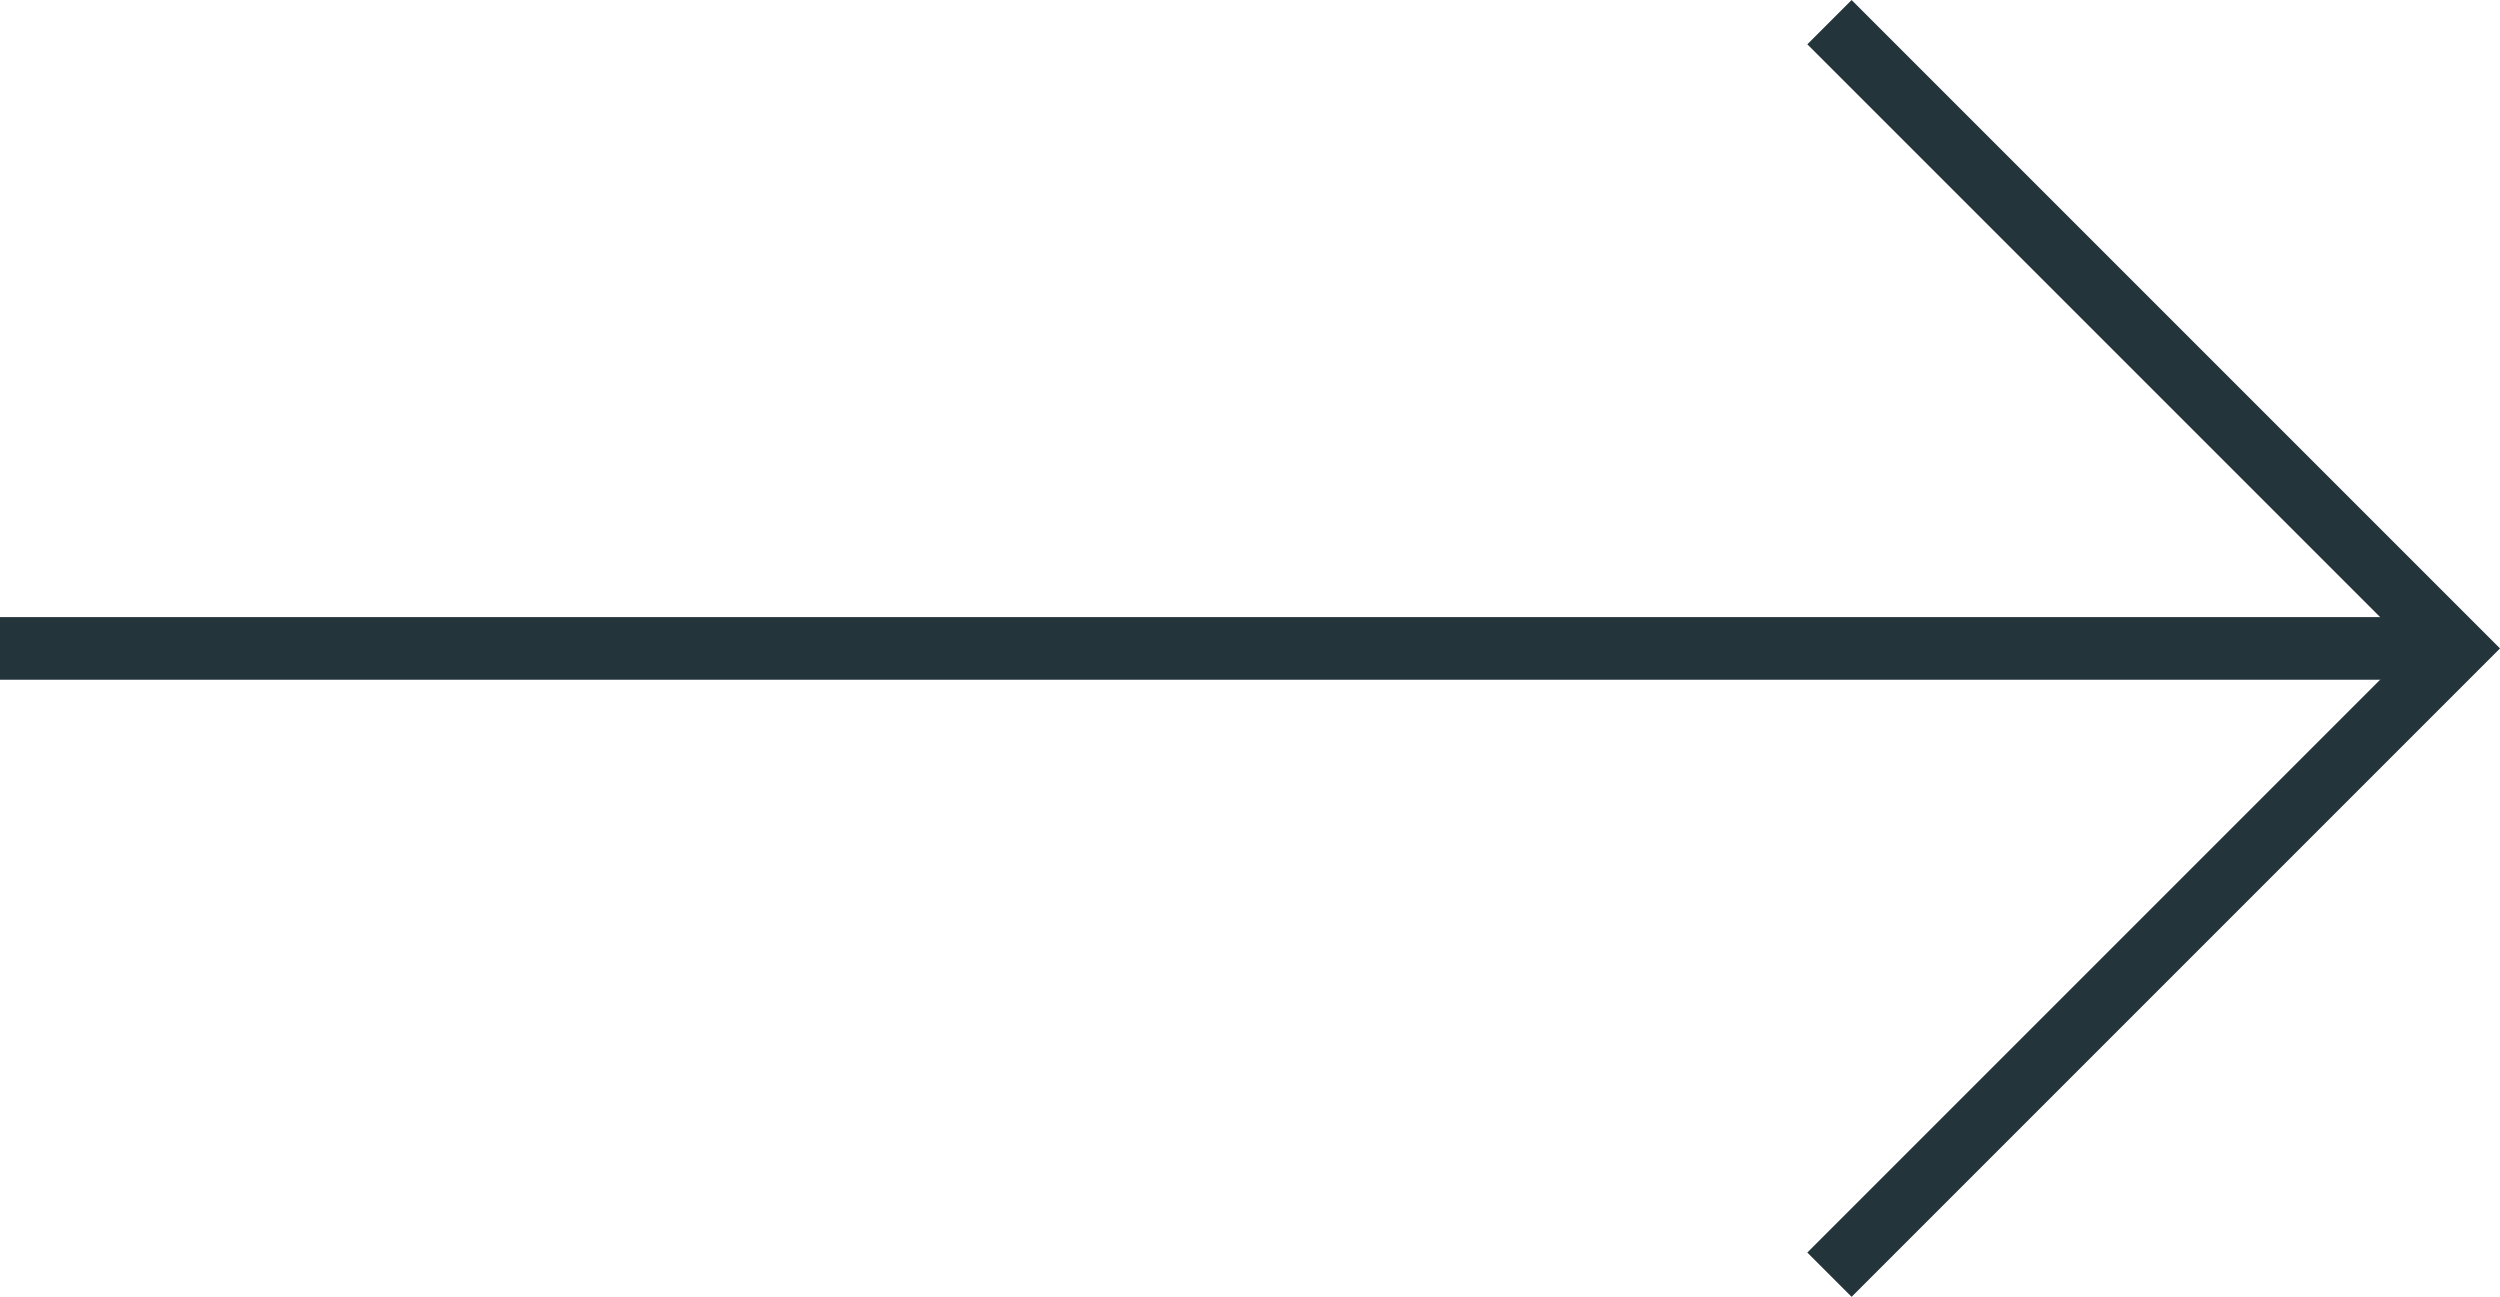
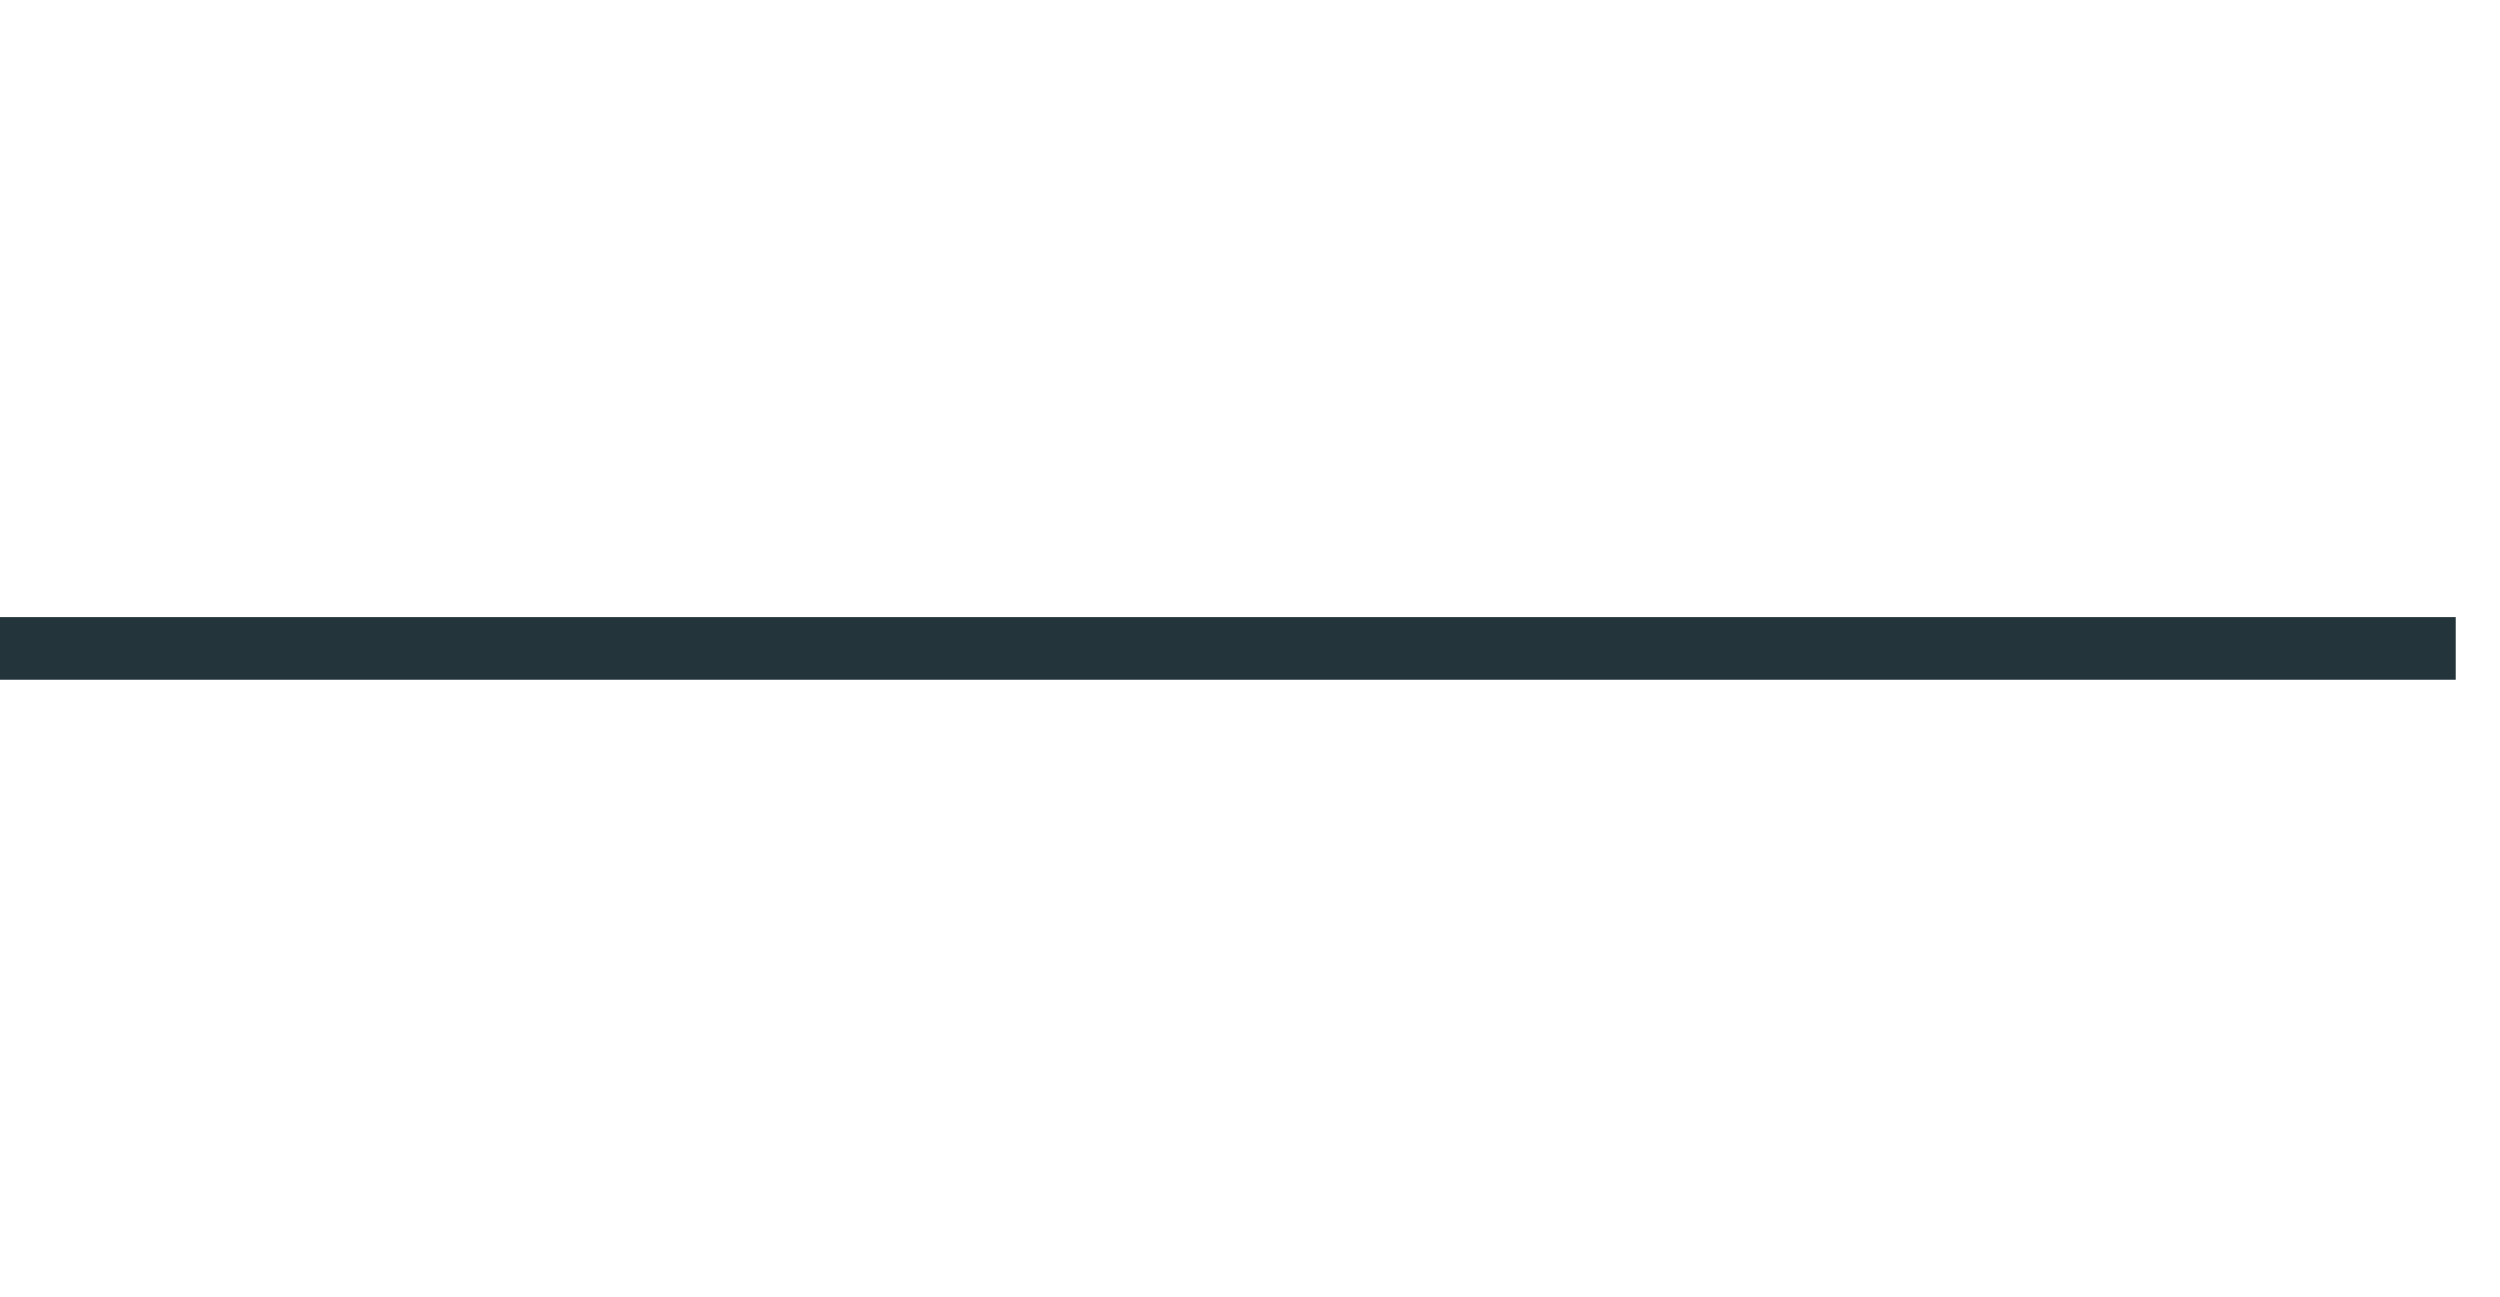
<svg xmlns="http://www.w3.org/2000/svg" width="39.92" height="20.707" viewBox="0 0 39.92 20.707">
  <g id="Group_329" data-name="Group 329" transform="translate(0 0.354)">
-     <path id="Path_77" data-name="Path 77" d="M907,96.658l10,10-10,10" transform="translate(-877.787 -96.658)" fill="none" stroke="#23343a" stroke-miterlimit="10" stroke-width="1" />
    <line id="Line_1" data-name="Line 1" x1="39.213" transform="translate(0 10)" fill="none" stroke="#23343a" stroke-miterlimit="10" stroke-width="1" />
  </g>
</svg>